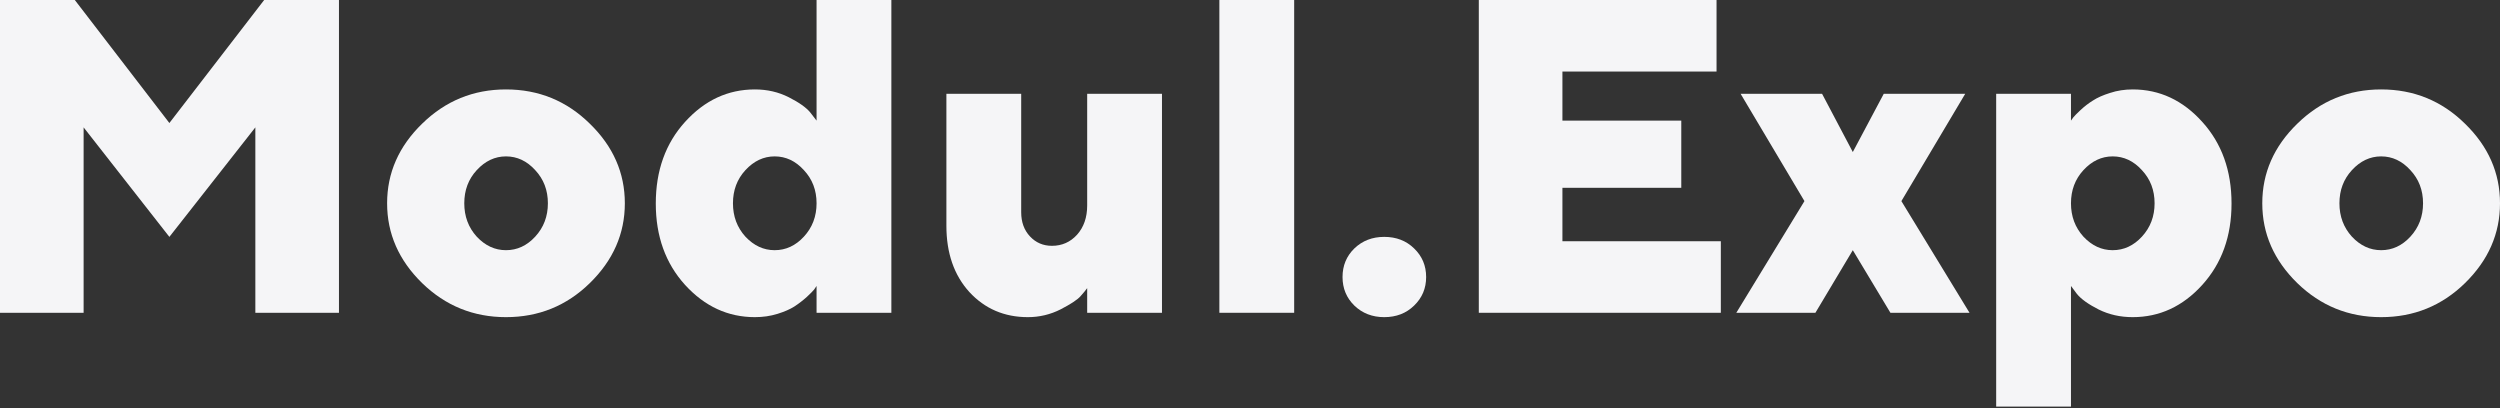
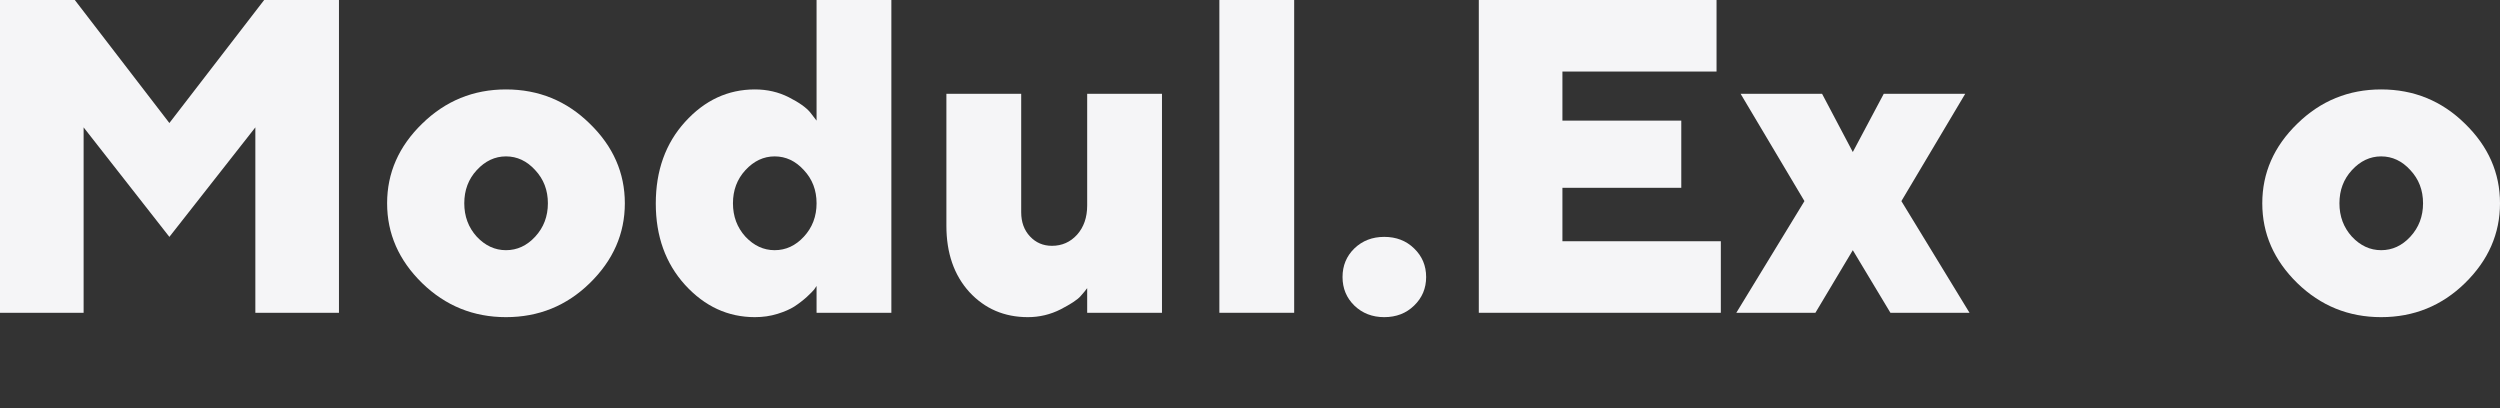
<svg xmlns="http://www.w3.org/2000/svg" width="1152" height="188" viewBox="0 0 1152 188" fill="none">
  <rect x="0" y="0" width="1152" height="188" fill="#333333" stroke="none" />
  <path d="M78.048 109.153L38.529 58.697V144.13H0V0H34.468L78.048 56.687L121.727 0H156.195V144.13H117.666V58.697L78.048 109.153Z" fill="#F5F5F7" />
  <path d="M219.683 78.397C215.853 82.552 213.939 87.644 213.939 93.675C213.939 99.705 215.853 104.831 219.683 109.053C223.579 113.207 228.069 115.284 233.153 115.284C238.304 115.284 242.794 113.207 246.624 109.053C250.519 104.831 252.467 99.705 252.467 93.675C252.467 87.644 250.519 82.552 246.624 78.397C242.794 74.176 238.304 72.065 233.153 72.065C228.069 72.065 223.579 74.176 219.683 78.397ZM271.781 56.989C282.544 67.442 287.926 79.67 287.926 93.675C287.926 107.679 282.544 119.941 271.781 130.461C261.084 140.914 248.208 146.141 233.153 146.141C218.165 146.141 205.289 140.914 194.526 130.461C183.763 119.941 178.381 107.679 178.381 93.675C178.381 79.67 183.763 67.442 194.526 56.989C205.289 46.469 218.165 41.209 233.153 41.209C248.208 41.209 261.084 46.469 271.781 56.989Z" fill="#F5F5F7" />
  <path d="M370.431 109.053C374.327 104.831 376.274 99.705 376.274 93.675C376.274 87.644 374.327 82.552 370.431 78.397C366.601 74.176 362.111 72.065 356.961 72.065C351.876 72.065 347.386 74.176 343.49 78.397C339.661 82.552 337.746 87.644 337.746 93.675C337.746 99.705 339.661 104.831 343.49 109.053C347.386 113.207 351.876 115.284 356.961 115.284C362.111 115.284 366.601 113.207 370.431 109.053ZM376.274 55.582V0H410.742V144.13H376.274V131.768C376.01 132.17 375.647 132.706 375.185 133.376C374.723 133.979 373.6 135.118 371.817 136.793C370.035 138.401 368.12 139.876 366.073 141.216C364.092 142.489 361.484 143.628 358.248 144.633C355.013 145.638 351.546 146.141 347.848 146.141C335.435 146.141 324.705 141.182 315.658 131.265C306.678 121.348 302.188 108.852 302.188 93.775C302.188 78.632 306.678 66.102 315.658 56.185C324.705 46.201 335.435 41.209 347.848 41.209C353.527 41.209 358.743 42.415 363.498 44.827C368.252 47.239 371.553 49.585 373.402 51.863L376.274 55.582Z" fill="#F5F5F7" />
  <path d="M500.973 144.13V132.773C500.313 133.711 499.289 134.951 497.902 136.492C496.582 138.033 493.544 140.043 488.79 142.522C484.036 144.934 478.985 146.141 473.636 146.141C462.807 146.141 453.827 142.288 446.696 134.582C439.631 126.809 436.098 116.624 436.098 104.027V43.219H470.566V97.796C470.566 102.352 471.919 106.071 474.627 108.952C477.334 111.833 480.702 113.274 484.729 113.274C489.351 113.274 493.214 111.565 496.318 108.148C499.421 104.664 500.973 100.174 500.973 94.68V43.219H535.441V144.13H500.973Z" fill="#F5F5F7" />
-   <path d="M596.354 0V144.13H561.886V0H596.354Z" fill="#F5F5F7" />
+   <path d="M596.354 0V144.13H561.886V0H596.354" fill="#F5F5F7" />
  <path d="M624.087 140.814C620.455 137.262 618.639 132.873 618.639 127.647C618.639 122.42 620.455 118.031 624.087 114.48C627.784 110.929 632.373 109.153 637.854 109.153C643.401 109.153 647.99 110.929 651.621 114.48C655.319 118.031 657.168 122.42 657.168 127.647C657.168 132.873 655.319 137.262 651.621 140.814C647.99 144.365 643.401 146.141 637.854 146.141C632.373 146.141 627.784 144.365 624.087 140.814Z" fill="#F5F5F7" />
  <path d="M719.963 111.163H792.959V144.13H681.434V0H790.979V32.967H719.963V55.582H774.735V86.539H719.963V111.163Z" fill="#F5F5F7" />
  <path d="M853.773 115.284L836.539 144.13H800.091L831.488 92.67L802.072 43.219H839.61L853.773 70.055L868.036 43.219H905.574L876.158 92.67L907.555 144.13H871.106L853.773 115.284Z" fill="#F5F5F7" />
-   <path d="M960.049 78.397C956.22 82.552 954.305 87.644 954.305 93.675C954.305 99.705 956.22 104.831 960.049 109.053C963.945 113.207 968.435 115.284 973.52 115.284C978.67 115.284 983.16 113.207 986.99 109.053C990.886 104.831 992.834 99.705 992.834 93.675C992.834 87.644 990.886 82.552 986.99 78.397C983.16 74.176 978.67 72.065 973.52 72.065C968.435 72.065 963.945 74.176 960.049 78.397ZM954.305 131.768V187.349H919.837V43.219H954.305V55.582C954.569 55.18 954.932 54.677 955.394 54.074C955.856 53.471 956.946 52.365 958.663 50.757C960.446 49.082 962.36 47.608 964.407 46.335C966.454 44.995 969.096 43.822 972.331 42.817C975.567 41.745 979.033 41.209 982.731 41.209C995.145 41.209 1005.84 46.201 1014.82 56.185C1023.8 66.102 1028.29 78.632 1028.29 93.775C1028.29 108.852 1023.8 121.348 1014.82 131.265C1005.84 141.182 995.145 146.141 982.731 146.141C977.052 146.141 971.836 144.968 967.082 142.623C962.328 140.211 958.993 137.832 957.078 135.487L954.305 131.768Z" fill="#F5F5F7" />
  <path d="M1083.76 78.397C1079.93 82.552 1078.01 87.644 1078.01 93.675C1078.01 99.705 1079.93 104.831 1083.76 109.053C1087.65 113.207 1092.14 115.284 1097.23 115.284C1102.38 115.284 1106.87 113.207 1110.7 109.053C1114.59 104.831 1116.54 99.705 1116.54 93.675C1116.54 87.644 1114.59 82.552 1110.7 78.397C1106.87 74.176 1102.38 72.065 1097.23 72.065C1092.14 72.065 1087.65 74.176 1083.76 78.397ZM1135.86 56.989C1146.62 67.442 1152 79.67 1152 93.675C1152 107.679 1146.62 119.941 1135.86 130.461C1125.16 140.914 1112.28 146.141 1097.23 146.141C1082.24 146.141 1069.36 140.914 1058.6 130.461C1047.84 119.941 1042.46 107.679 1042.46 93.675C1042.46 79.67 1047.84 67.442 1058.6 56.989C1069.36 46.469 1082.24 41.209 1097.23 41.209C1112.28 41.209 1125.16 46.469 1135.86 56.989Z" fill="#F5F5F7" />
</svg>